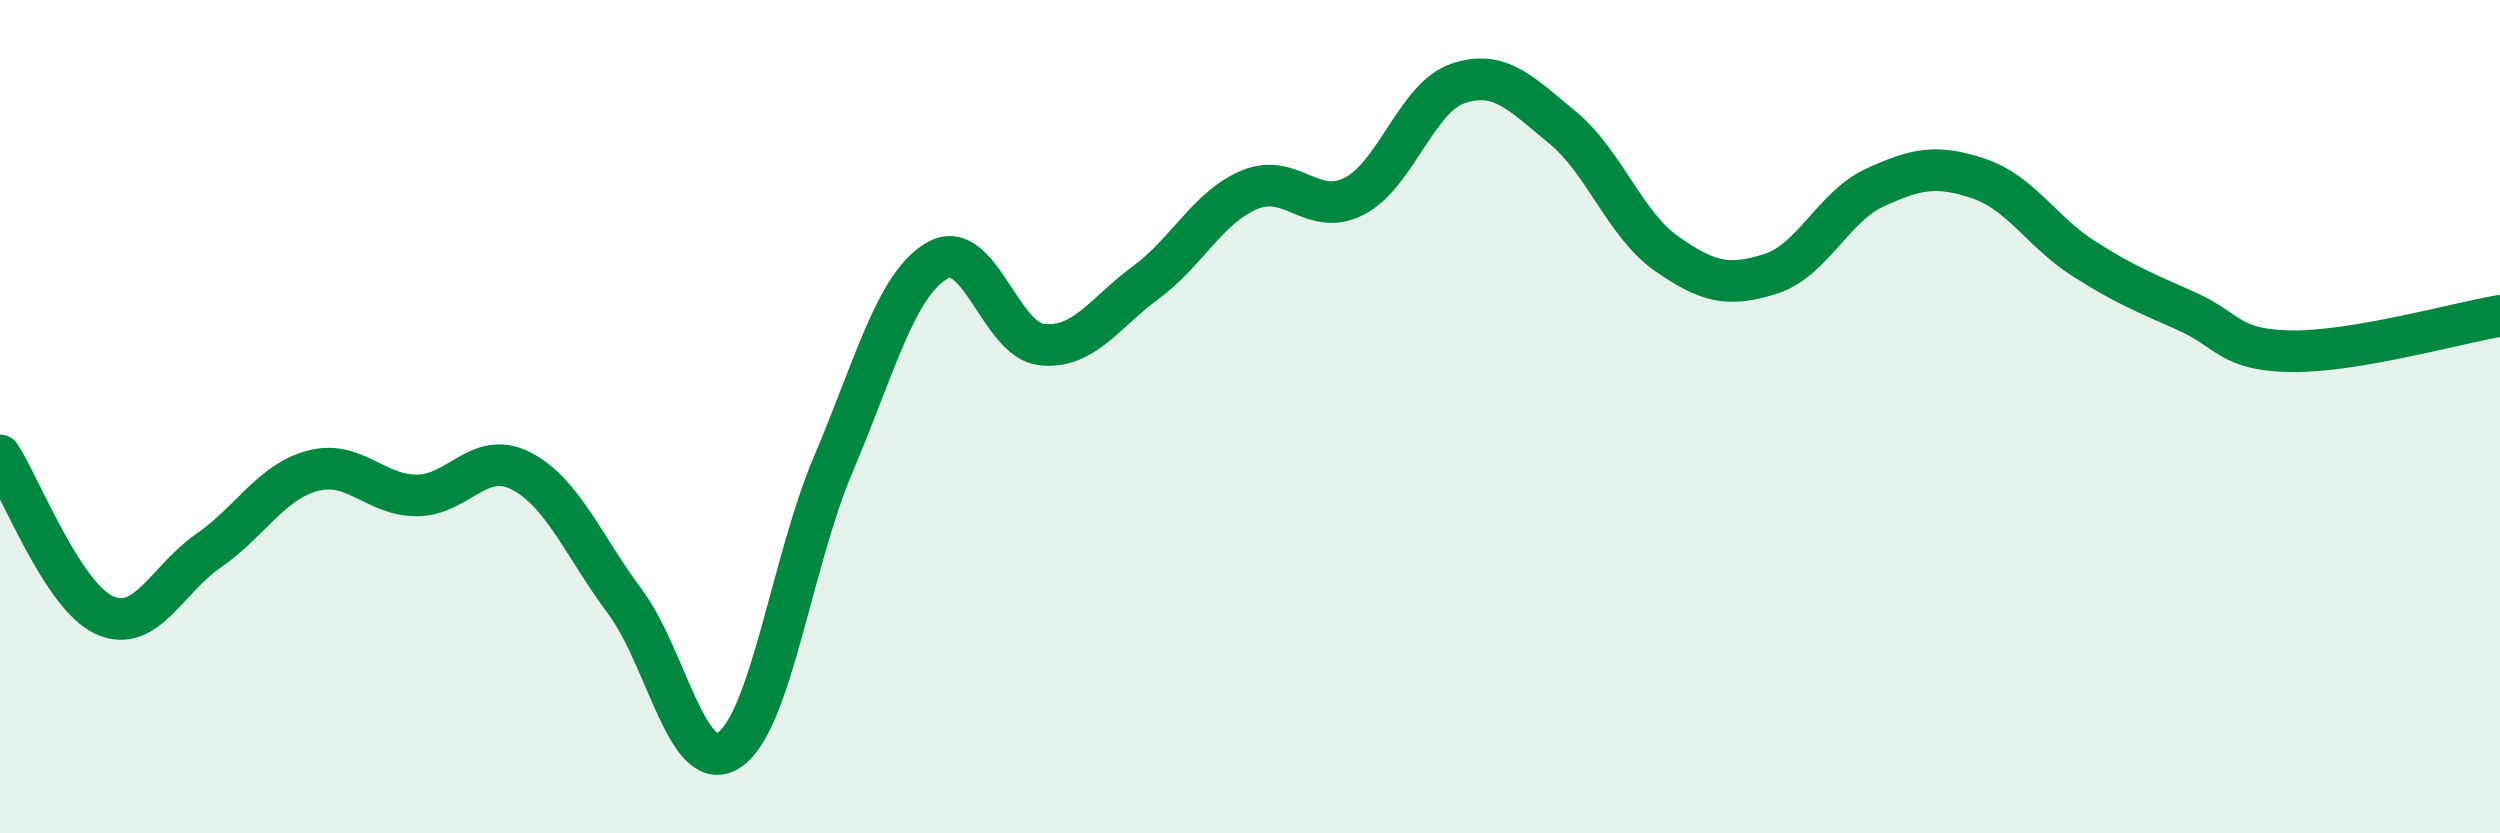
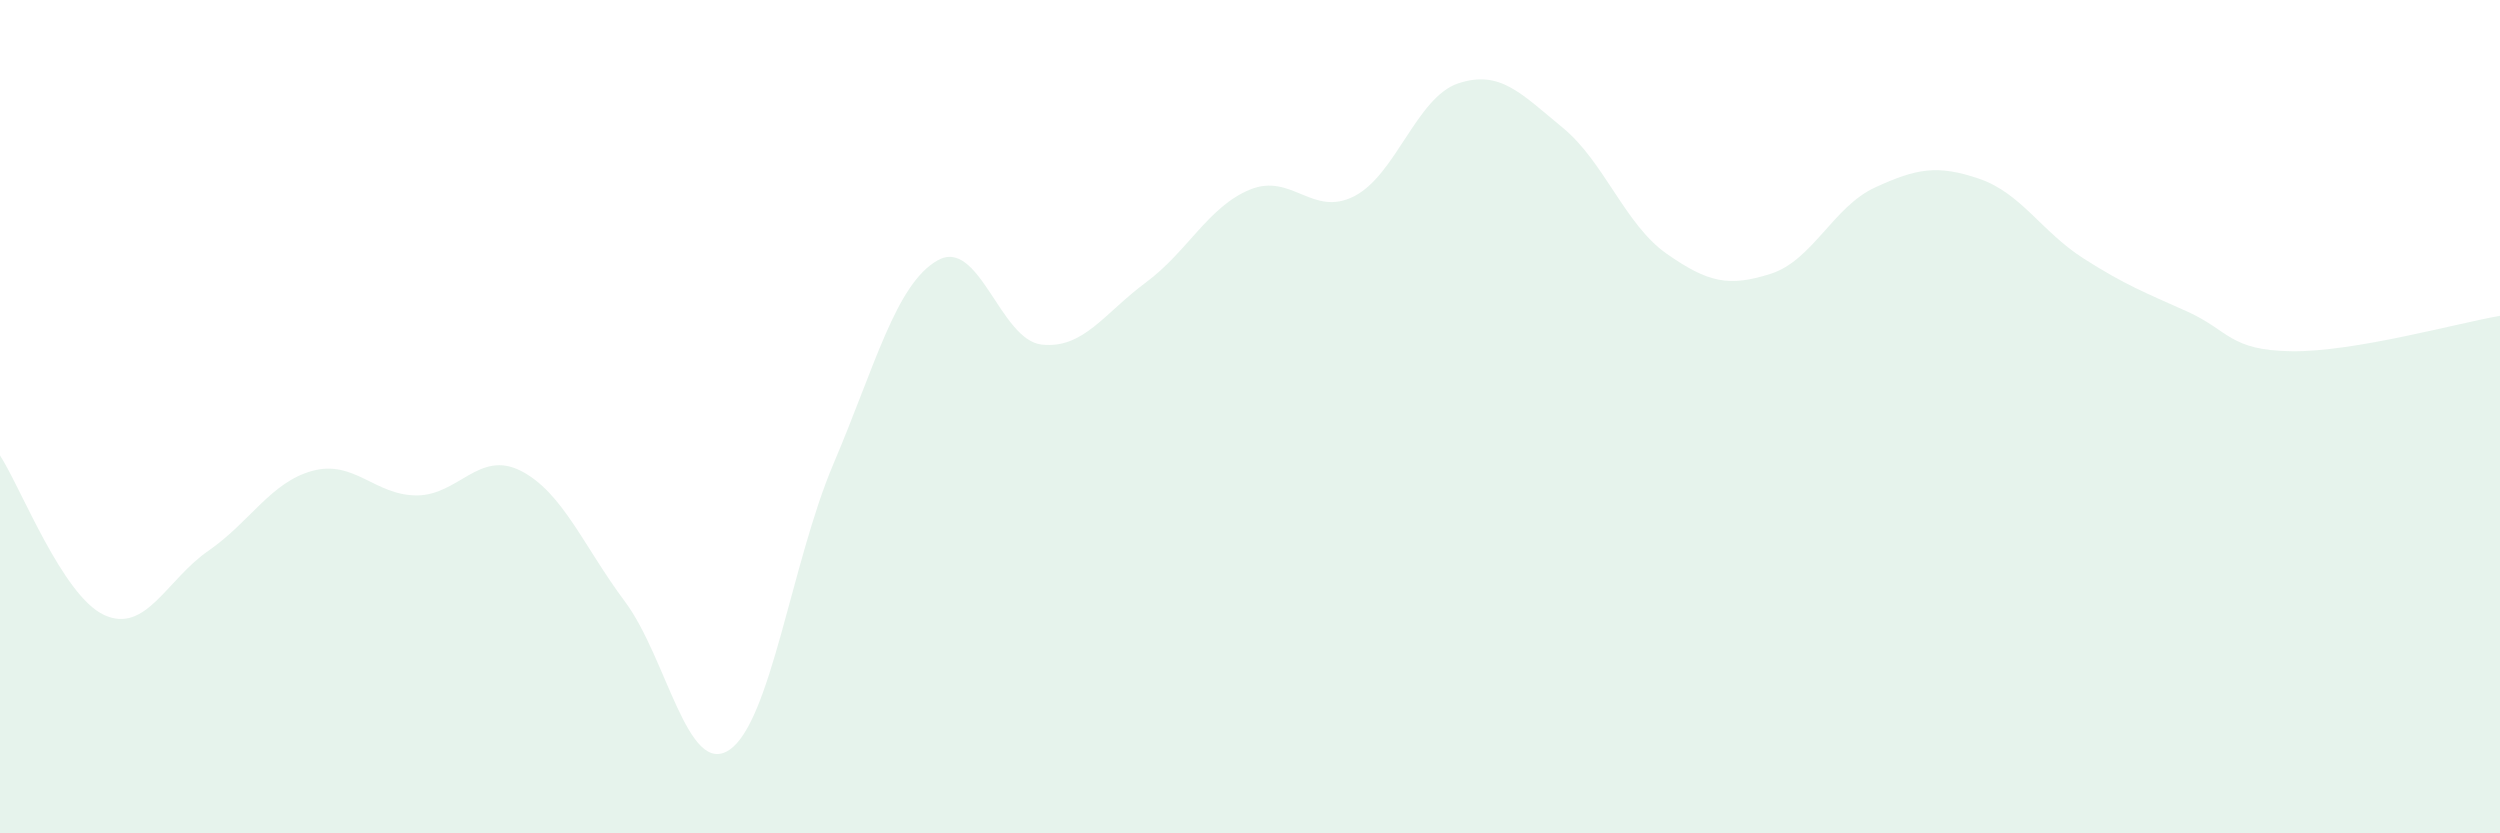
<svg xmlns="http://www.w3.org/2000/svg" width="60" height="20" viewBox="0 0 60 20">
  <path d="M 0,10.93 C 0.5,11.7 1.5,14.3 2.5,14.76 C 3.5,15.22 4,13.91 5,13.22 C 6,12.53 6.5,11.57 7.5,11.3 C 8.5,11.03 9,11.89 10,11.89 C 11,11.89 11.5,10.79 12.5,11.3 C 13.5,11.81 14,13.1 15,14.44 C 16,15.78 16.5,18.66 17.5,18 C 18.5,17.34 19,13.49 20,11.14 C 21,8.79 21.5,6.82 22.5,6.25 C 23.5,5.68 24,8.16 25,8.27 C 26,8.38 26.5,7.52 27.5,6.78 C 28.5,6.04 29,4.96 30,4.55 C 31,4.14 31.5,5.22 32.5,4.71 C 33.5,4.2 34,2.33 35,2 C 36,1.67 36.5,2.24 37.5,3.06 C 38.5,3.88 39,5.39 40,6.09 C 41,6.79 41.5,6.89 42.5,6.57 C 43.5,6.25 44,4.96 45,4.5 C 46,4.04 46.5,3.95 47.5,4.29 C 48.5,4.63 49,5.56 50,6.2 C 51,6.84 51.5,7.03 52.5,7.48 C 53.5,7.93 53.5,8.41 55,8.43 C 56.5,8.45 59,7.75 60,7.58L60 20L0 20Z" fill="#008740" opacity="0.1" stroke-linecap="round" stroke-linejoin="round" />
-   <path d="M 0,10.93 C 0.5,11.7 1.5,14.3 2.5,14.76 C 3.5,15.22 4,13.91 5,13.22 C 6,12.53 6.5,11.57 7.5,11.3 C 8.5,11.03 9,11.89 10,11.89 C 11,11.89 11.5,10.79 12.5,11.3 C 13.5,11.81 14,13.1 15,14.44 C 16,15.78 16.5,18.66 17.5,18 C 18.5,17.34 19,13.49 20,11.14 C 21,8.79 21.5,6.82 22.5,6.25 C 23.5,5.68 24,8.16 25,8.27 C 26,8.38 26.5,7.52 27.5,6.78 C 28.5,6.04 29,4.96 30,4.55 C 31,4.14 31.5,5.22 32.5,4.71 C 33.5,4.2 34,2.33 35,2 C 36,1.67 36.5,2.24 37.5,3.06 C 38.5,3.88 39,5.39 40,6.09 C 41,6.79 41.5,6.89 42.5,6.57 C 43.5,6.25 44,4.96 45,4.5 C 46,4.04 46.5,3.95 47.5,4.29 C 48.5,4.63 49,5.56 50,6.2 C 51,6.84 51.5,7.03 52.5,7.48 C 53.5,7.93 53.5,8.41 55,8.43 C 56.5,8.45 59,7.75 60,7.58" stroke="#008740" stroke-width="1" fill="none" stroke-linecap="round" stroke-linejoin="round" />
</svg>